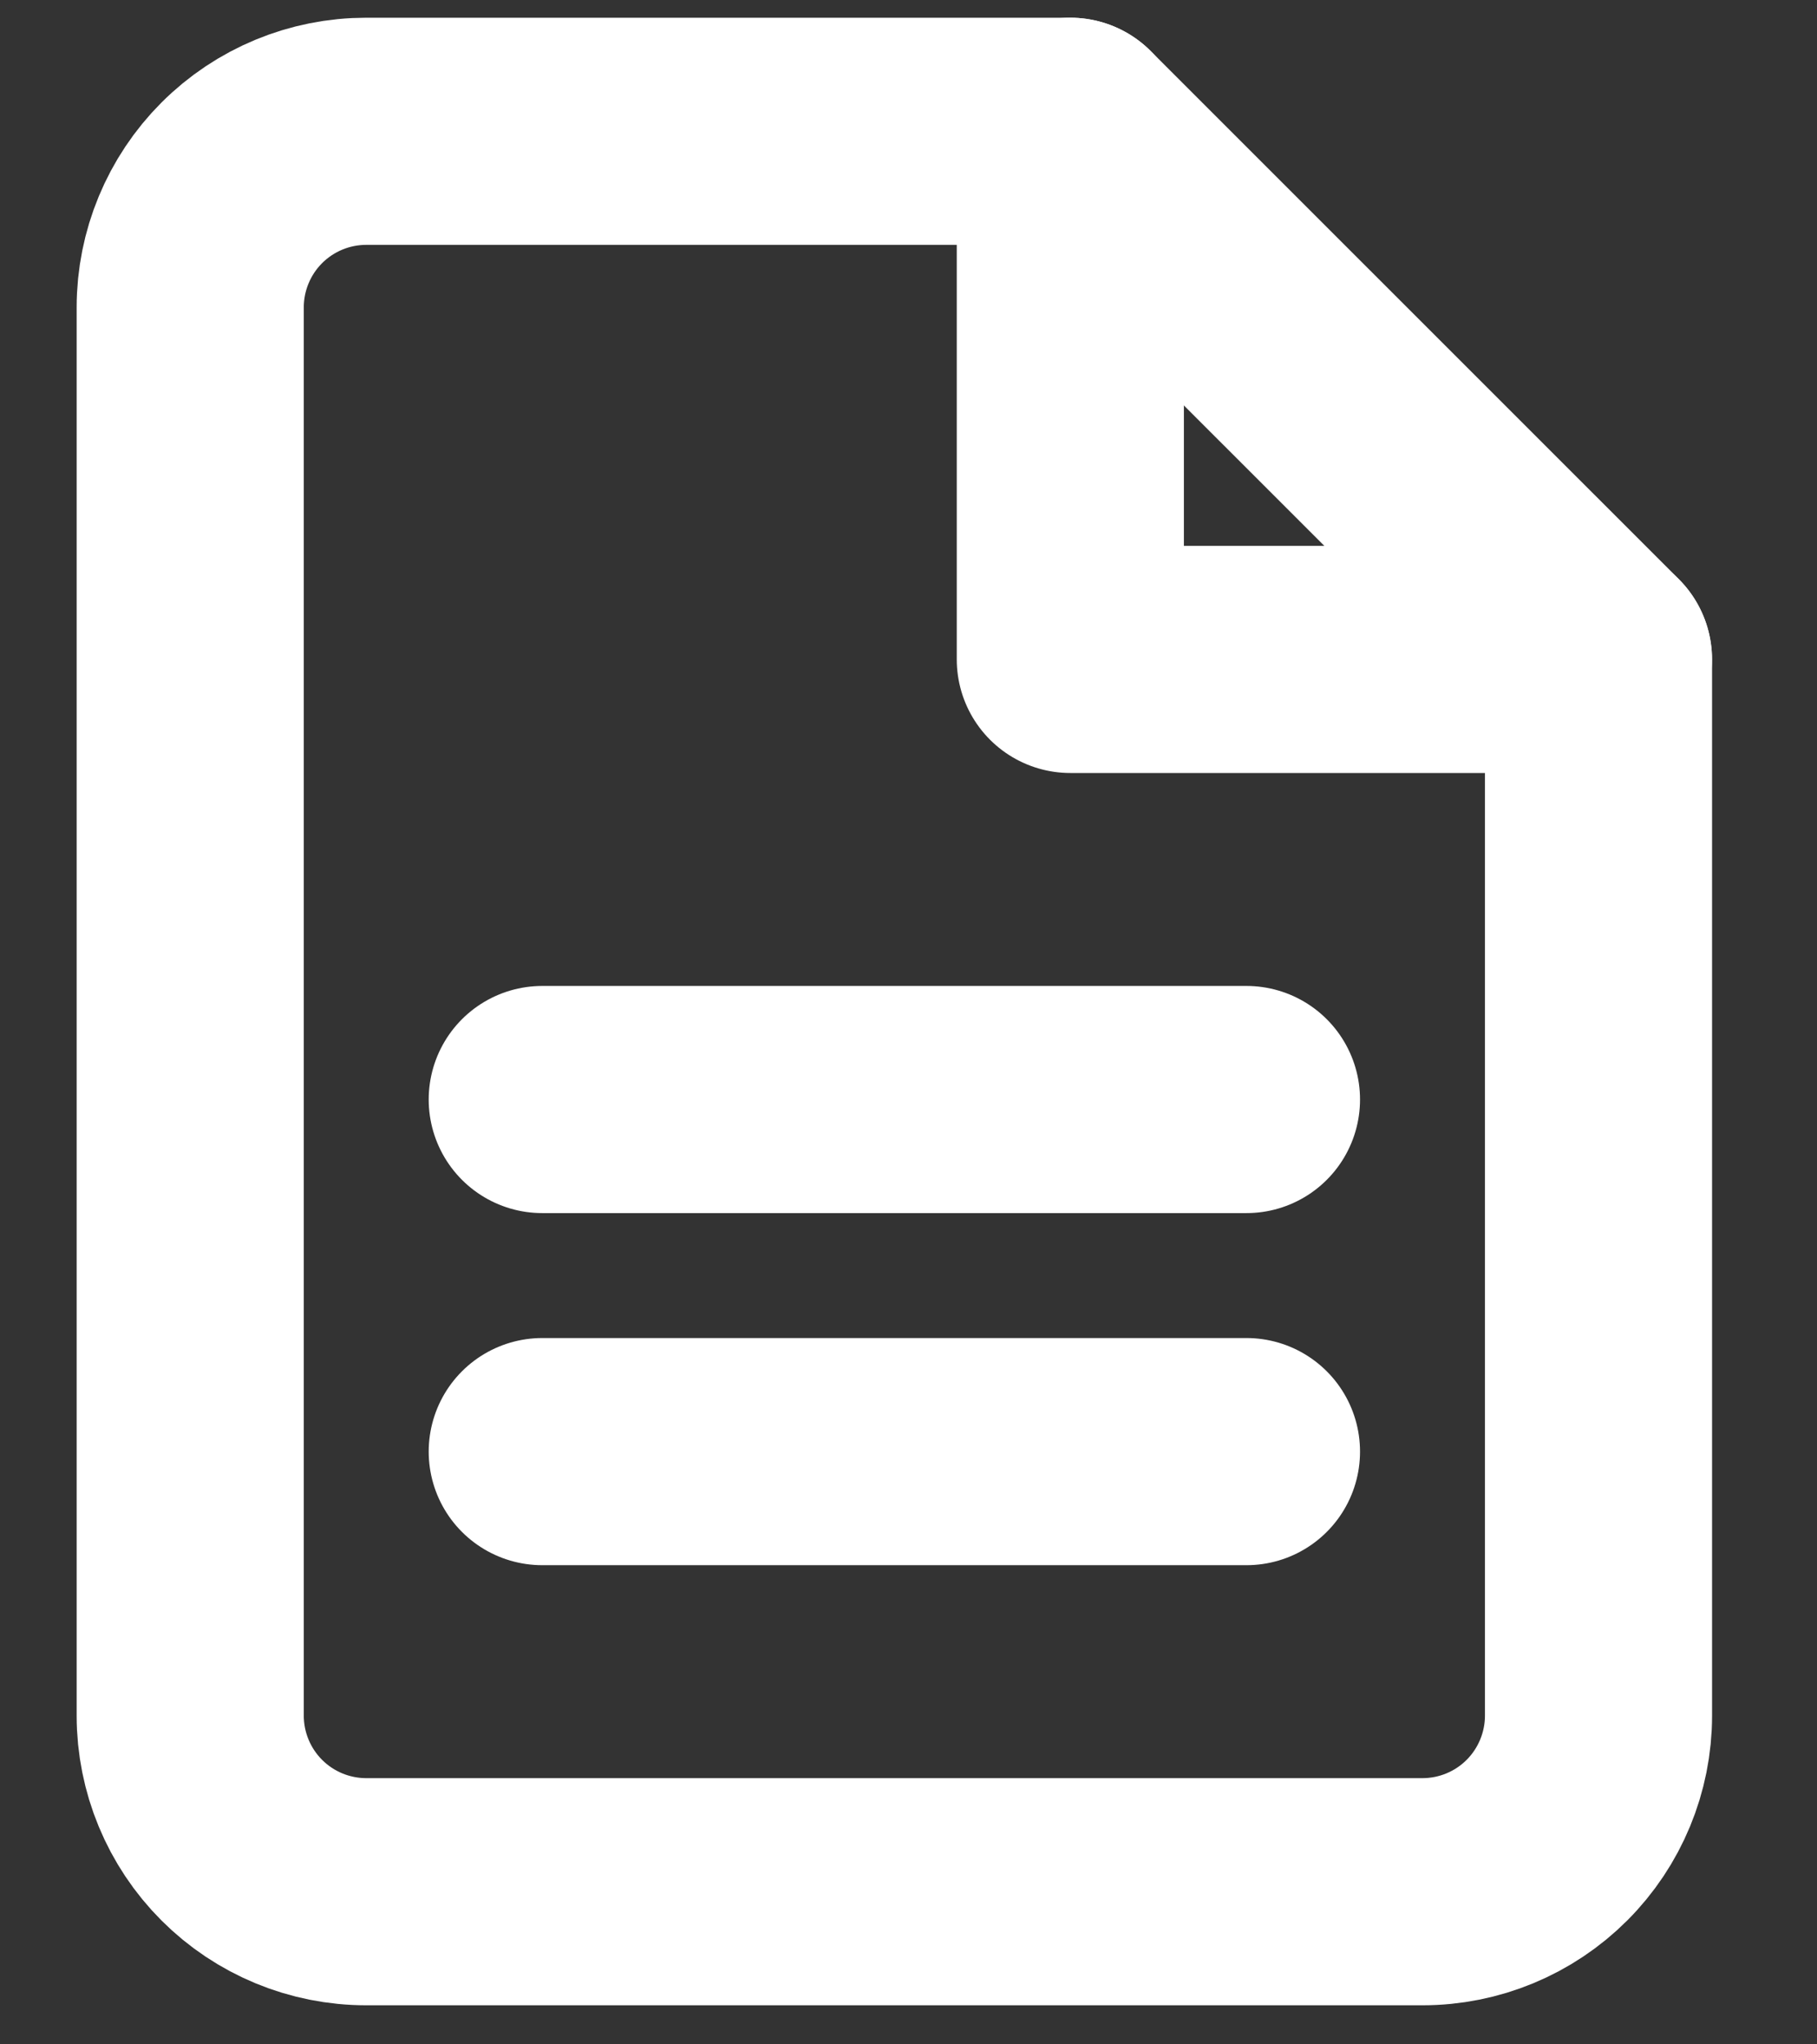
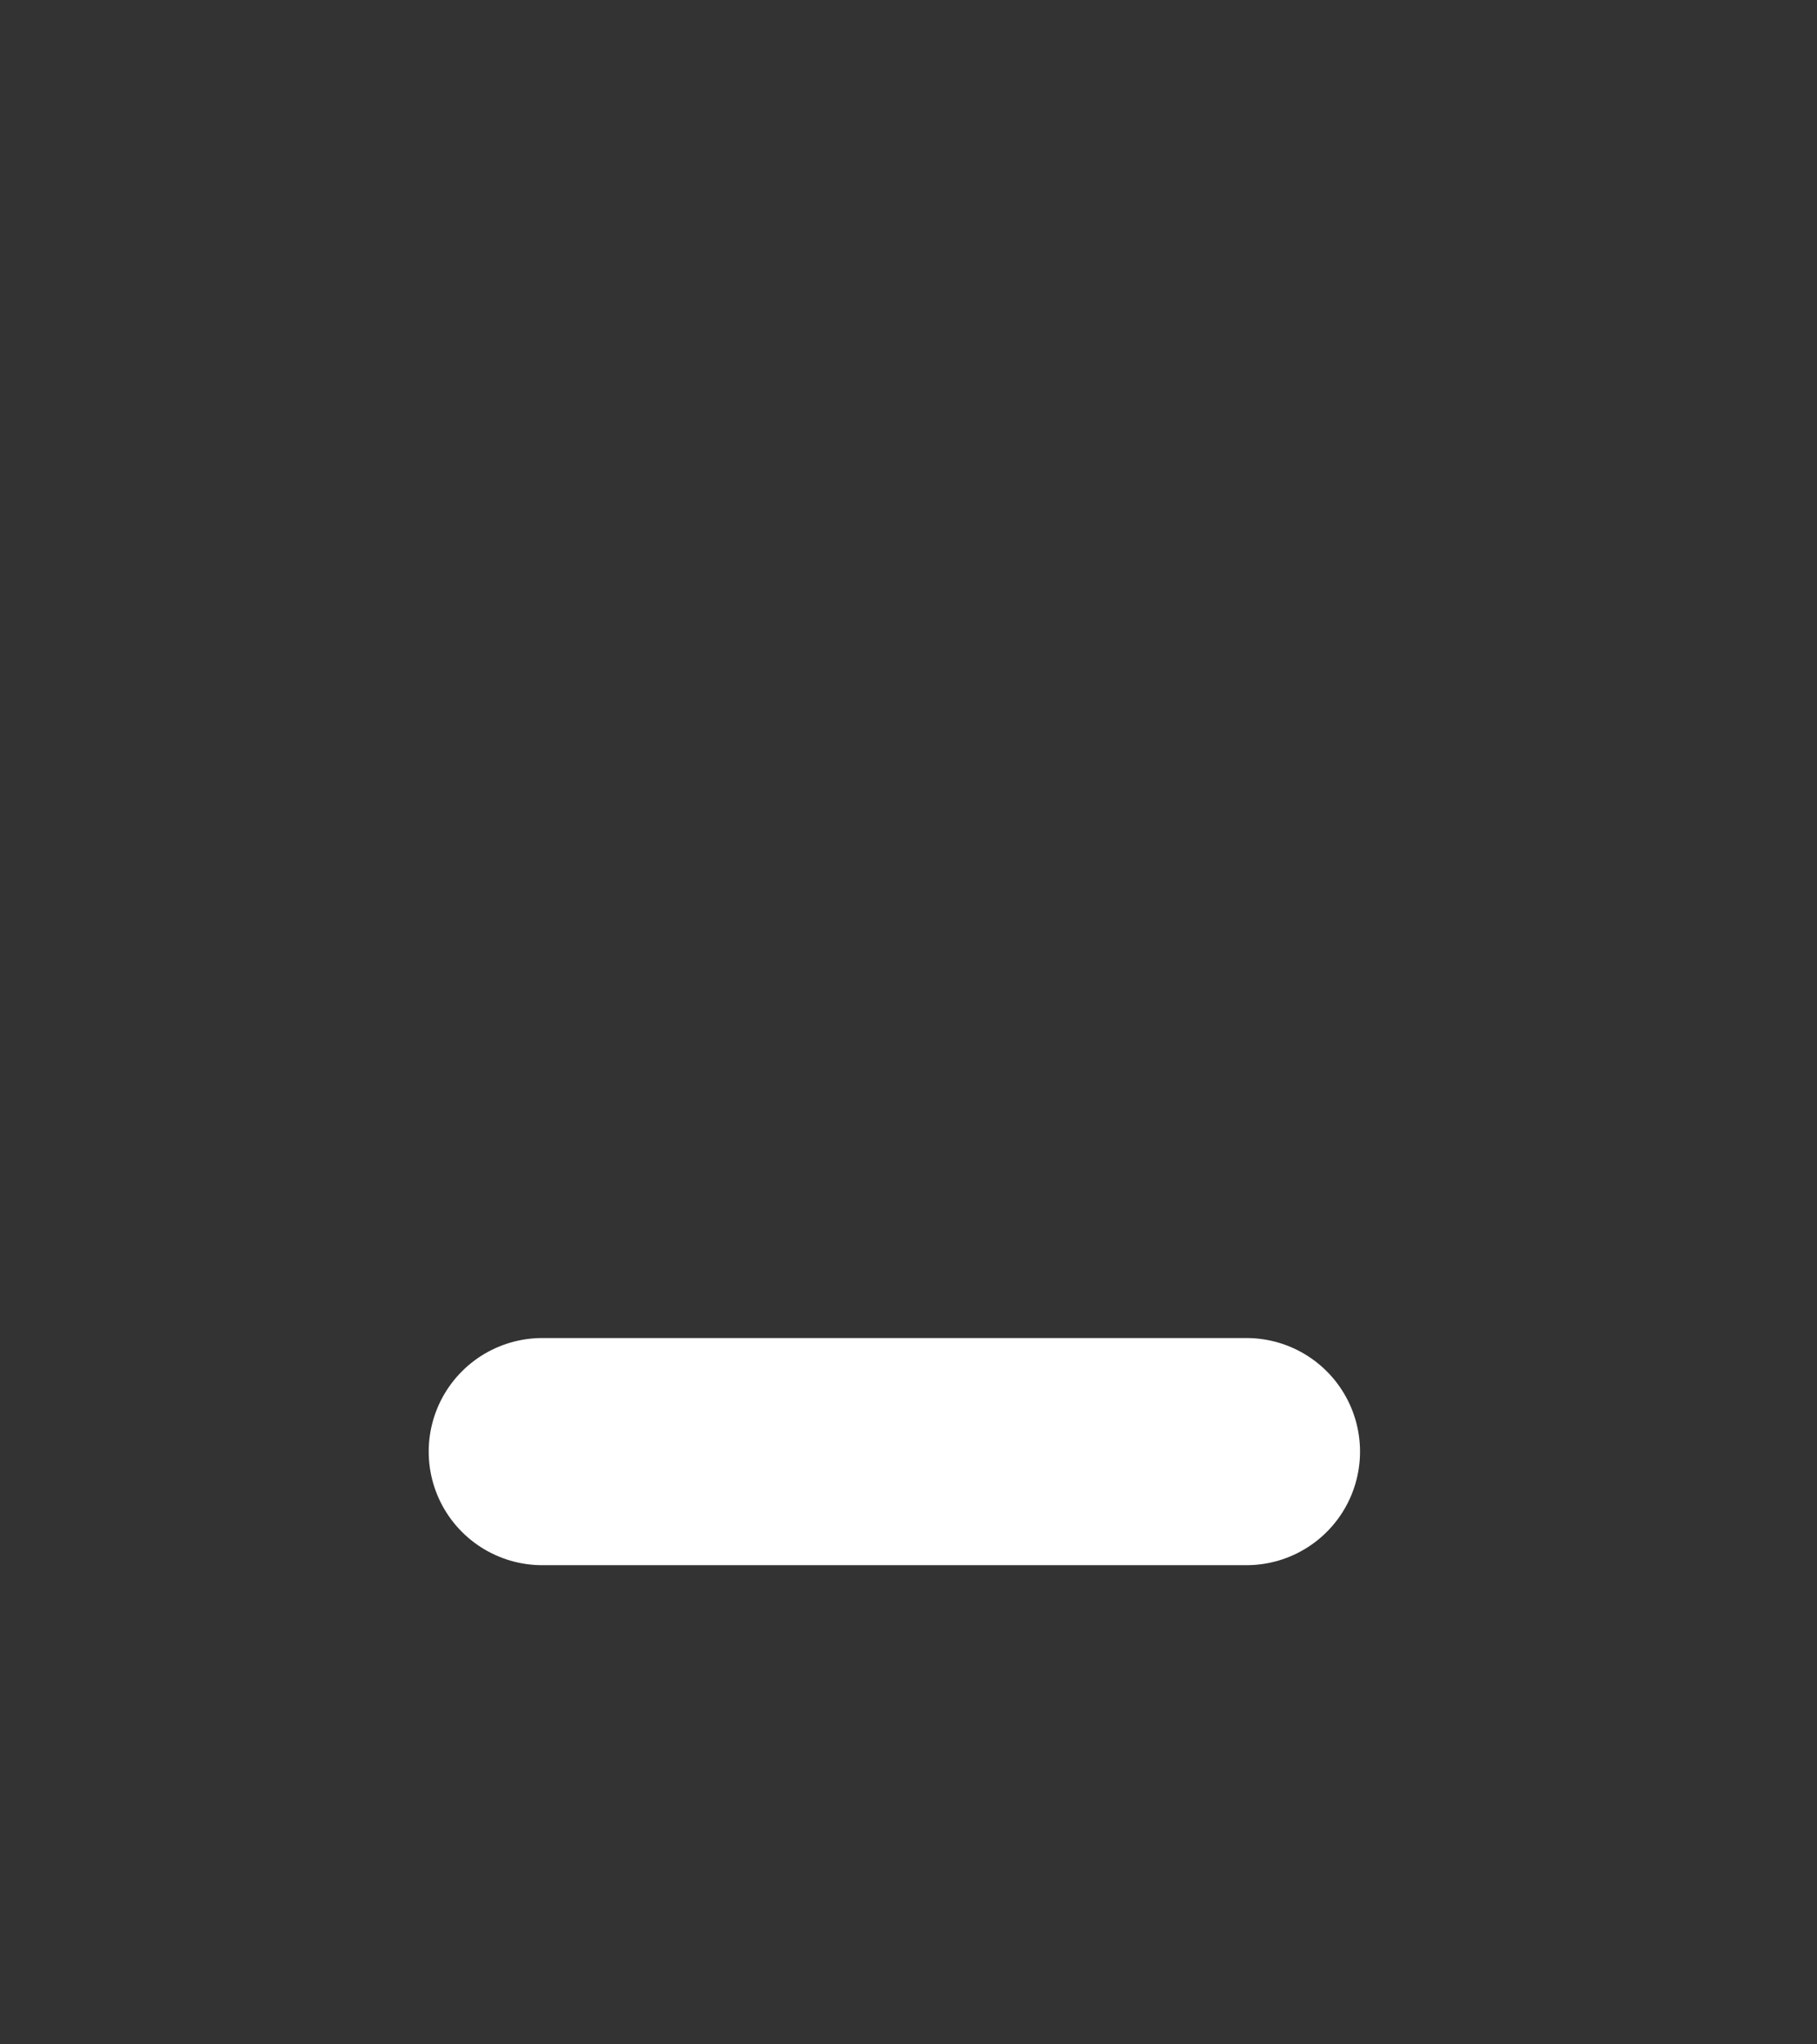
<svg xmlns="http://www.w3.org/2000/svg" width="16" height="18" viewBox="0 0 16 18" fill="none">
  <rect x="0" y="0" width="16" height="18" fill="#333333" stroke="none" />
-   <path d="M9.425 1.156H3.225C2.814 1.156 2.42 1.319 2.129 1.61C1.839 1.9 1.675 2.295 1.675 2.706V15.106C1.675 15.517 1.839 15.912 2.129 16.202C2.42 16.493 2.814 16.656 3.225 16.656H12.526C12.937 16.656 13.331 16.493 13.622 16.202C13.912 15.912 14.076 15.517 14.076 15.106V5.806L9.425 1.156Z" stroke="white" stroke-width="2" stroke-linecap="round" stroke-linejoin="round" />
-   <path d="M9.425 1.156V5.806H14.075" stroke="white" stroke-width="2" stroke-linecap="round" stroke-linejoin="round" />
-   <path d="M10.976 9.681H4.775" stroke="white" stroke-width="2" stroke-linecap="round" stroke-linejoin="round" />
  <path d="M10.976 12.781H4.775" stroke="white" stroke-width="2" stroke-linecap="round" stroke-linejoin="round" />
</svg>